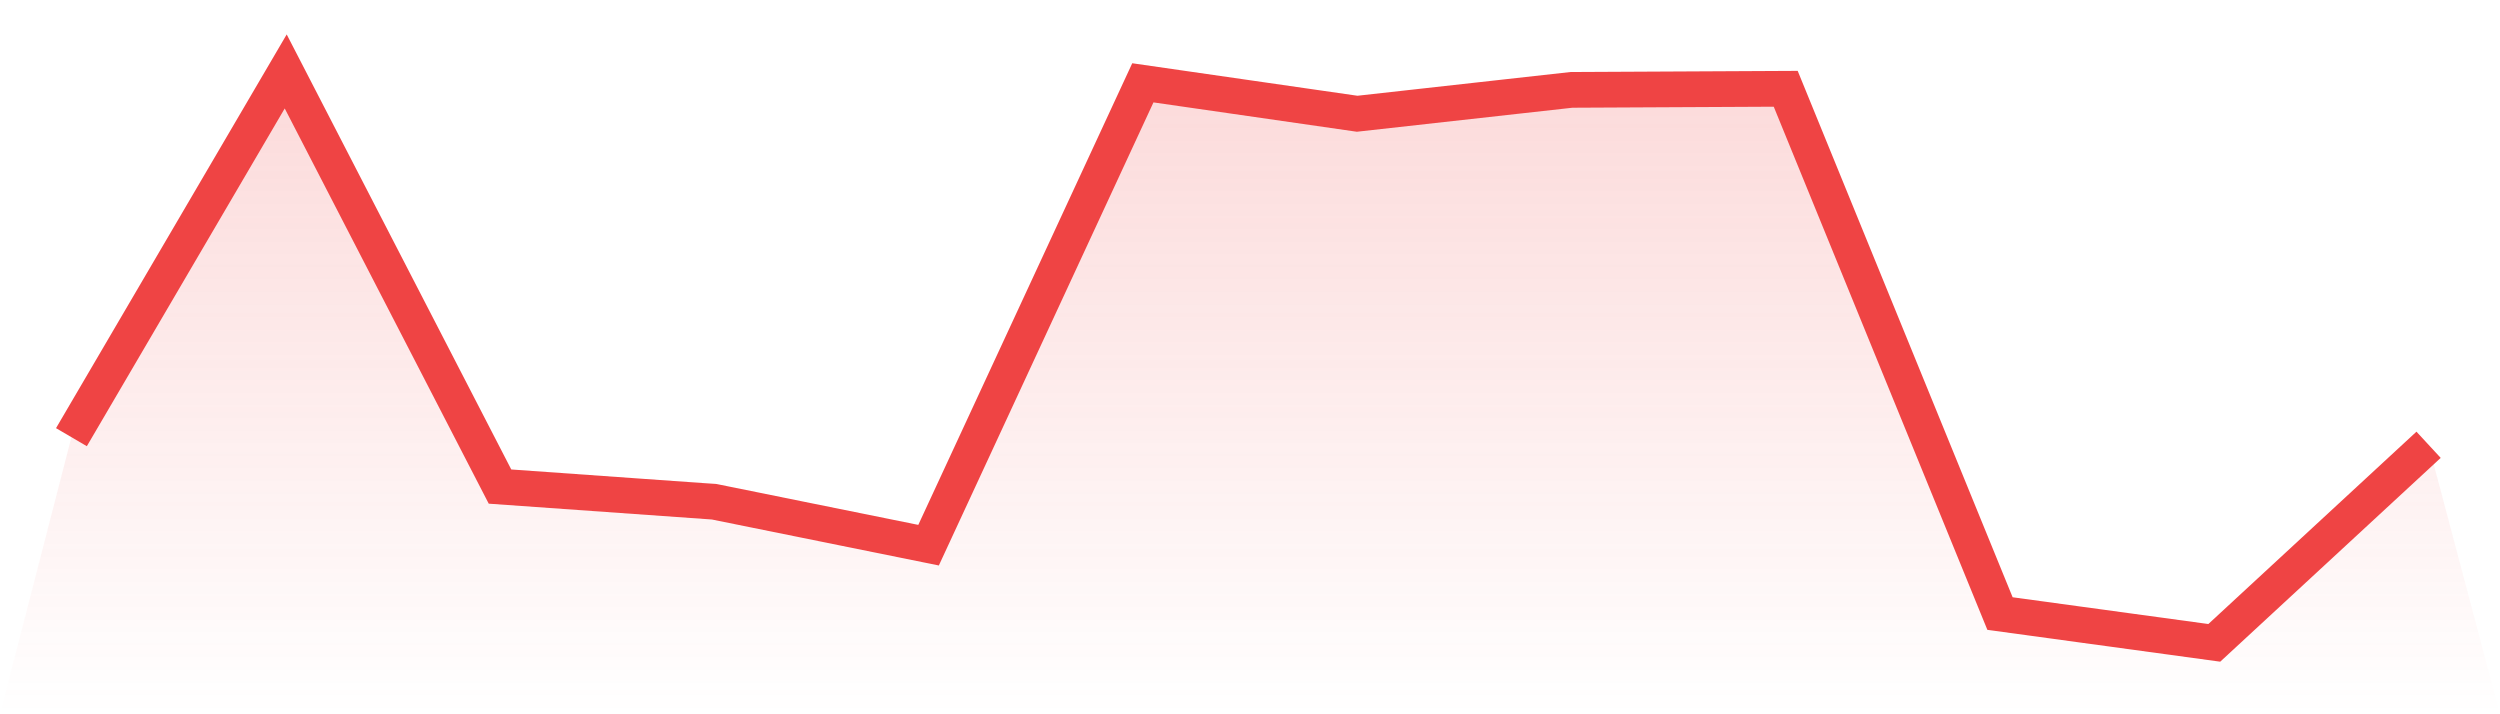
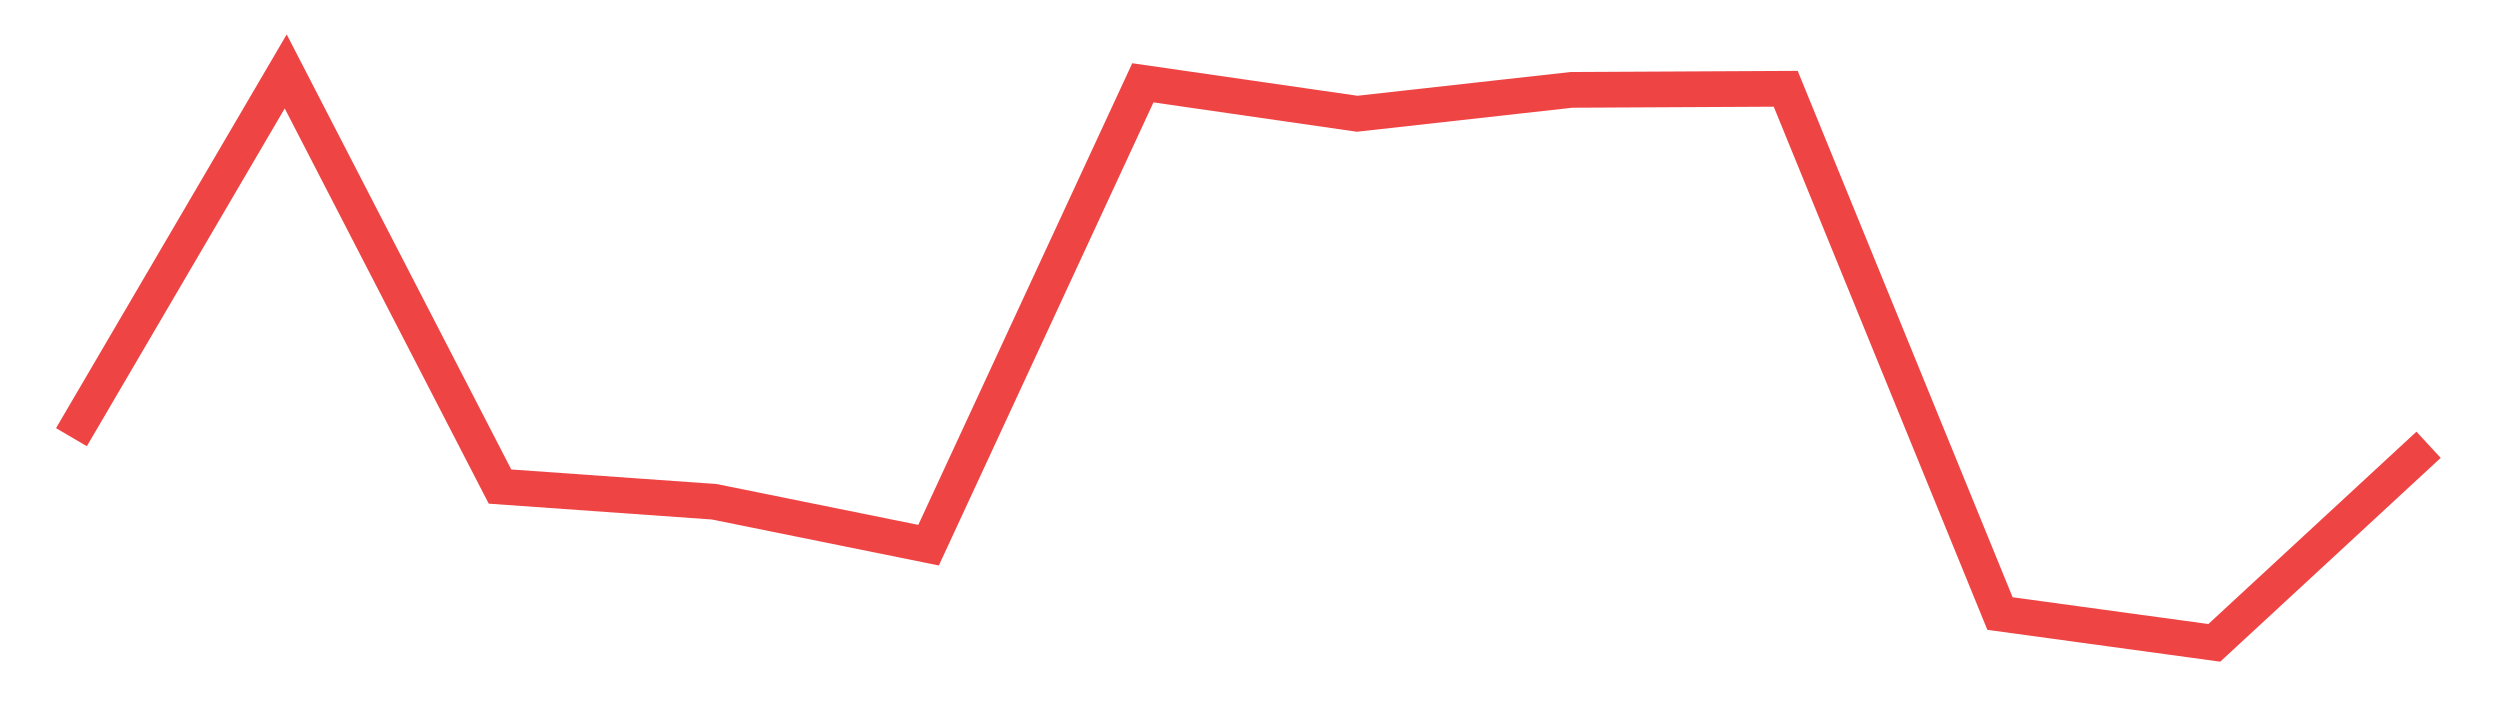
<svg xmlns="http://www.w3.org/2000/svg" viewBox="0 0 140 40">
  <defs>
    <linearGradient id="gradient" x1="0" x2="0" y1="0" y2="1">
      <stop offset="0%" stop-color="#ef4444" stop-opacity="0.2" />
      <stop offset="100%" stop-color="#ef4444" stop-opacity="0" />
    </linearGradient>
  </defs>
-   <path d="M4,24.482 L4,24.482 L16,4 L28,27.248 L40,28.099 L52,30.53 L64,4.638 L76,6.37 L88,5.033 L100,4.972 L112,34.359 L124,36 L136,24.908 L140,40 L0,40 z" fill="url(#gradient)" />
  <path d="M4,24.482 L4,24.482 L16,4 L28,27.248 L40,28.099 L52,30.53 L64,4.638 L76,6.37 L88,5.033 L100,4.972 L112,34.359 L124,36 L136,24.908" fill="none" stroke="#ef4444" stroke-width="2" />
</svg>